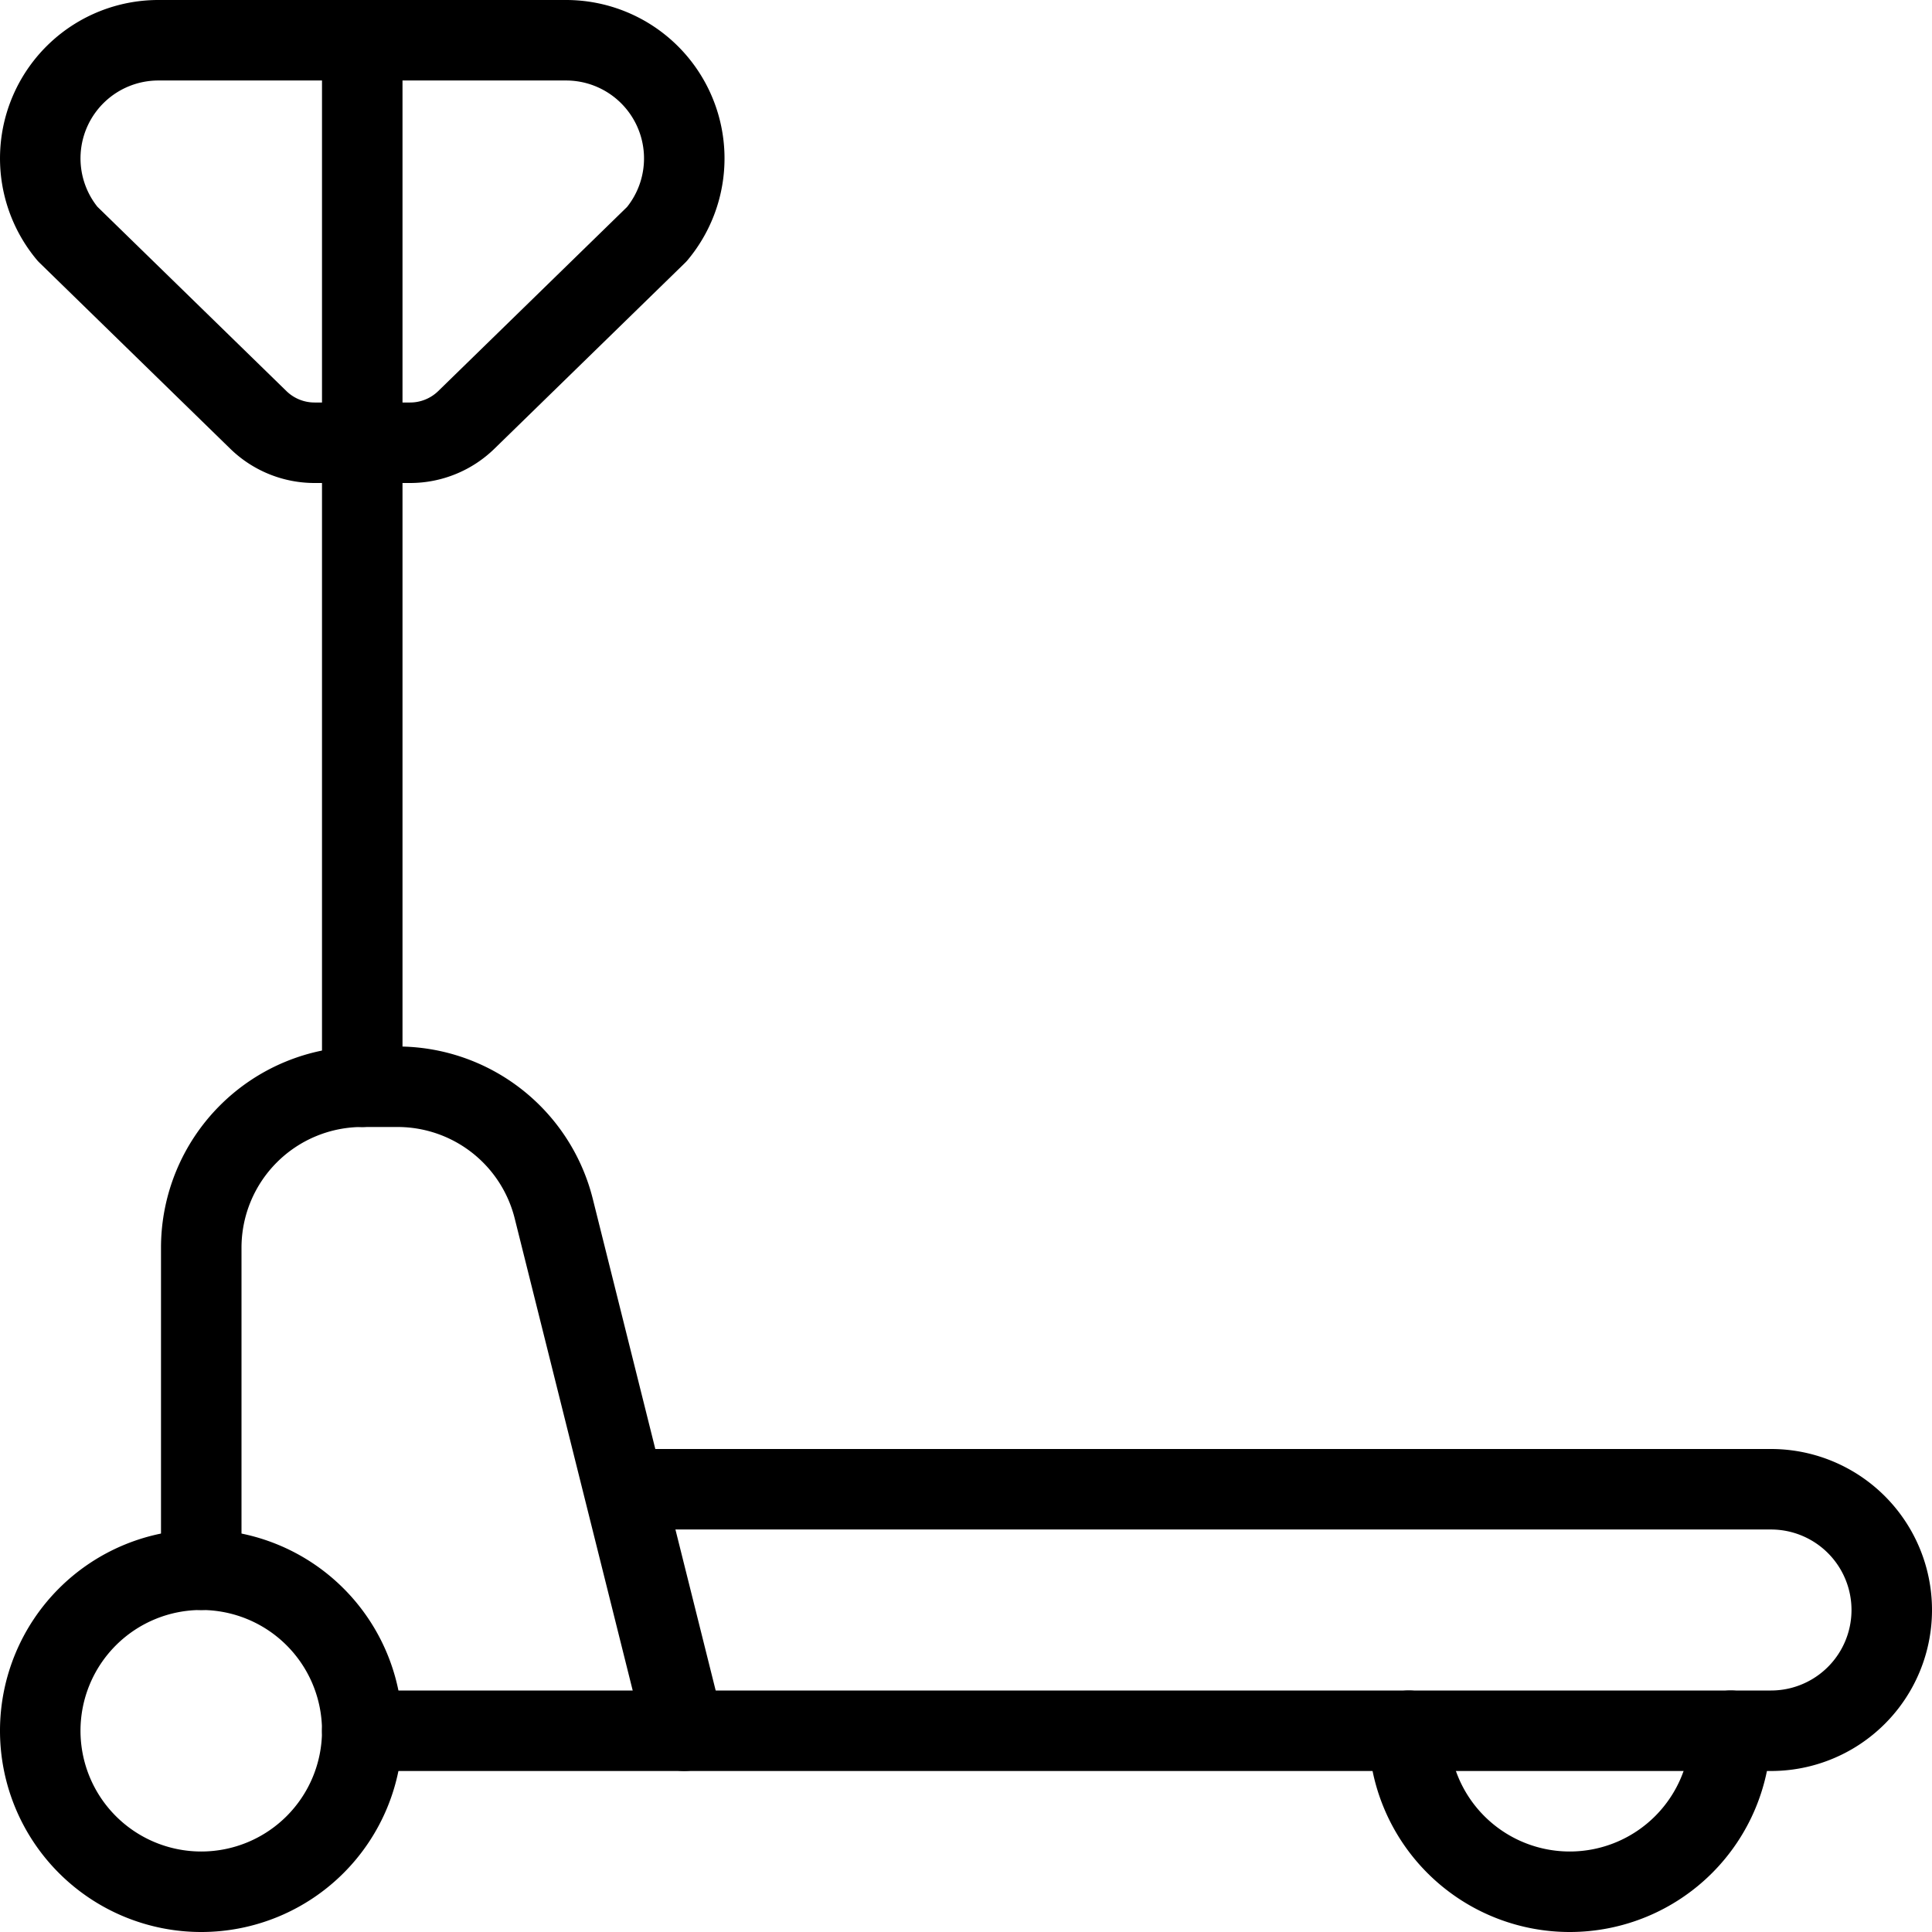
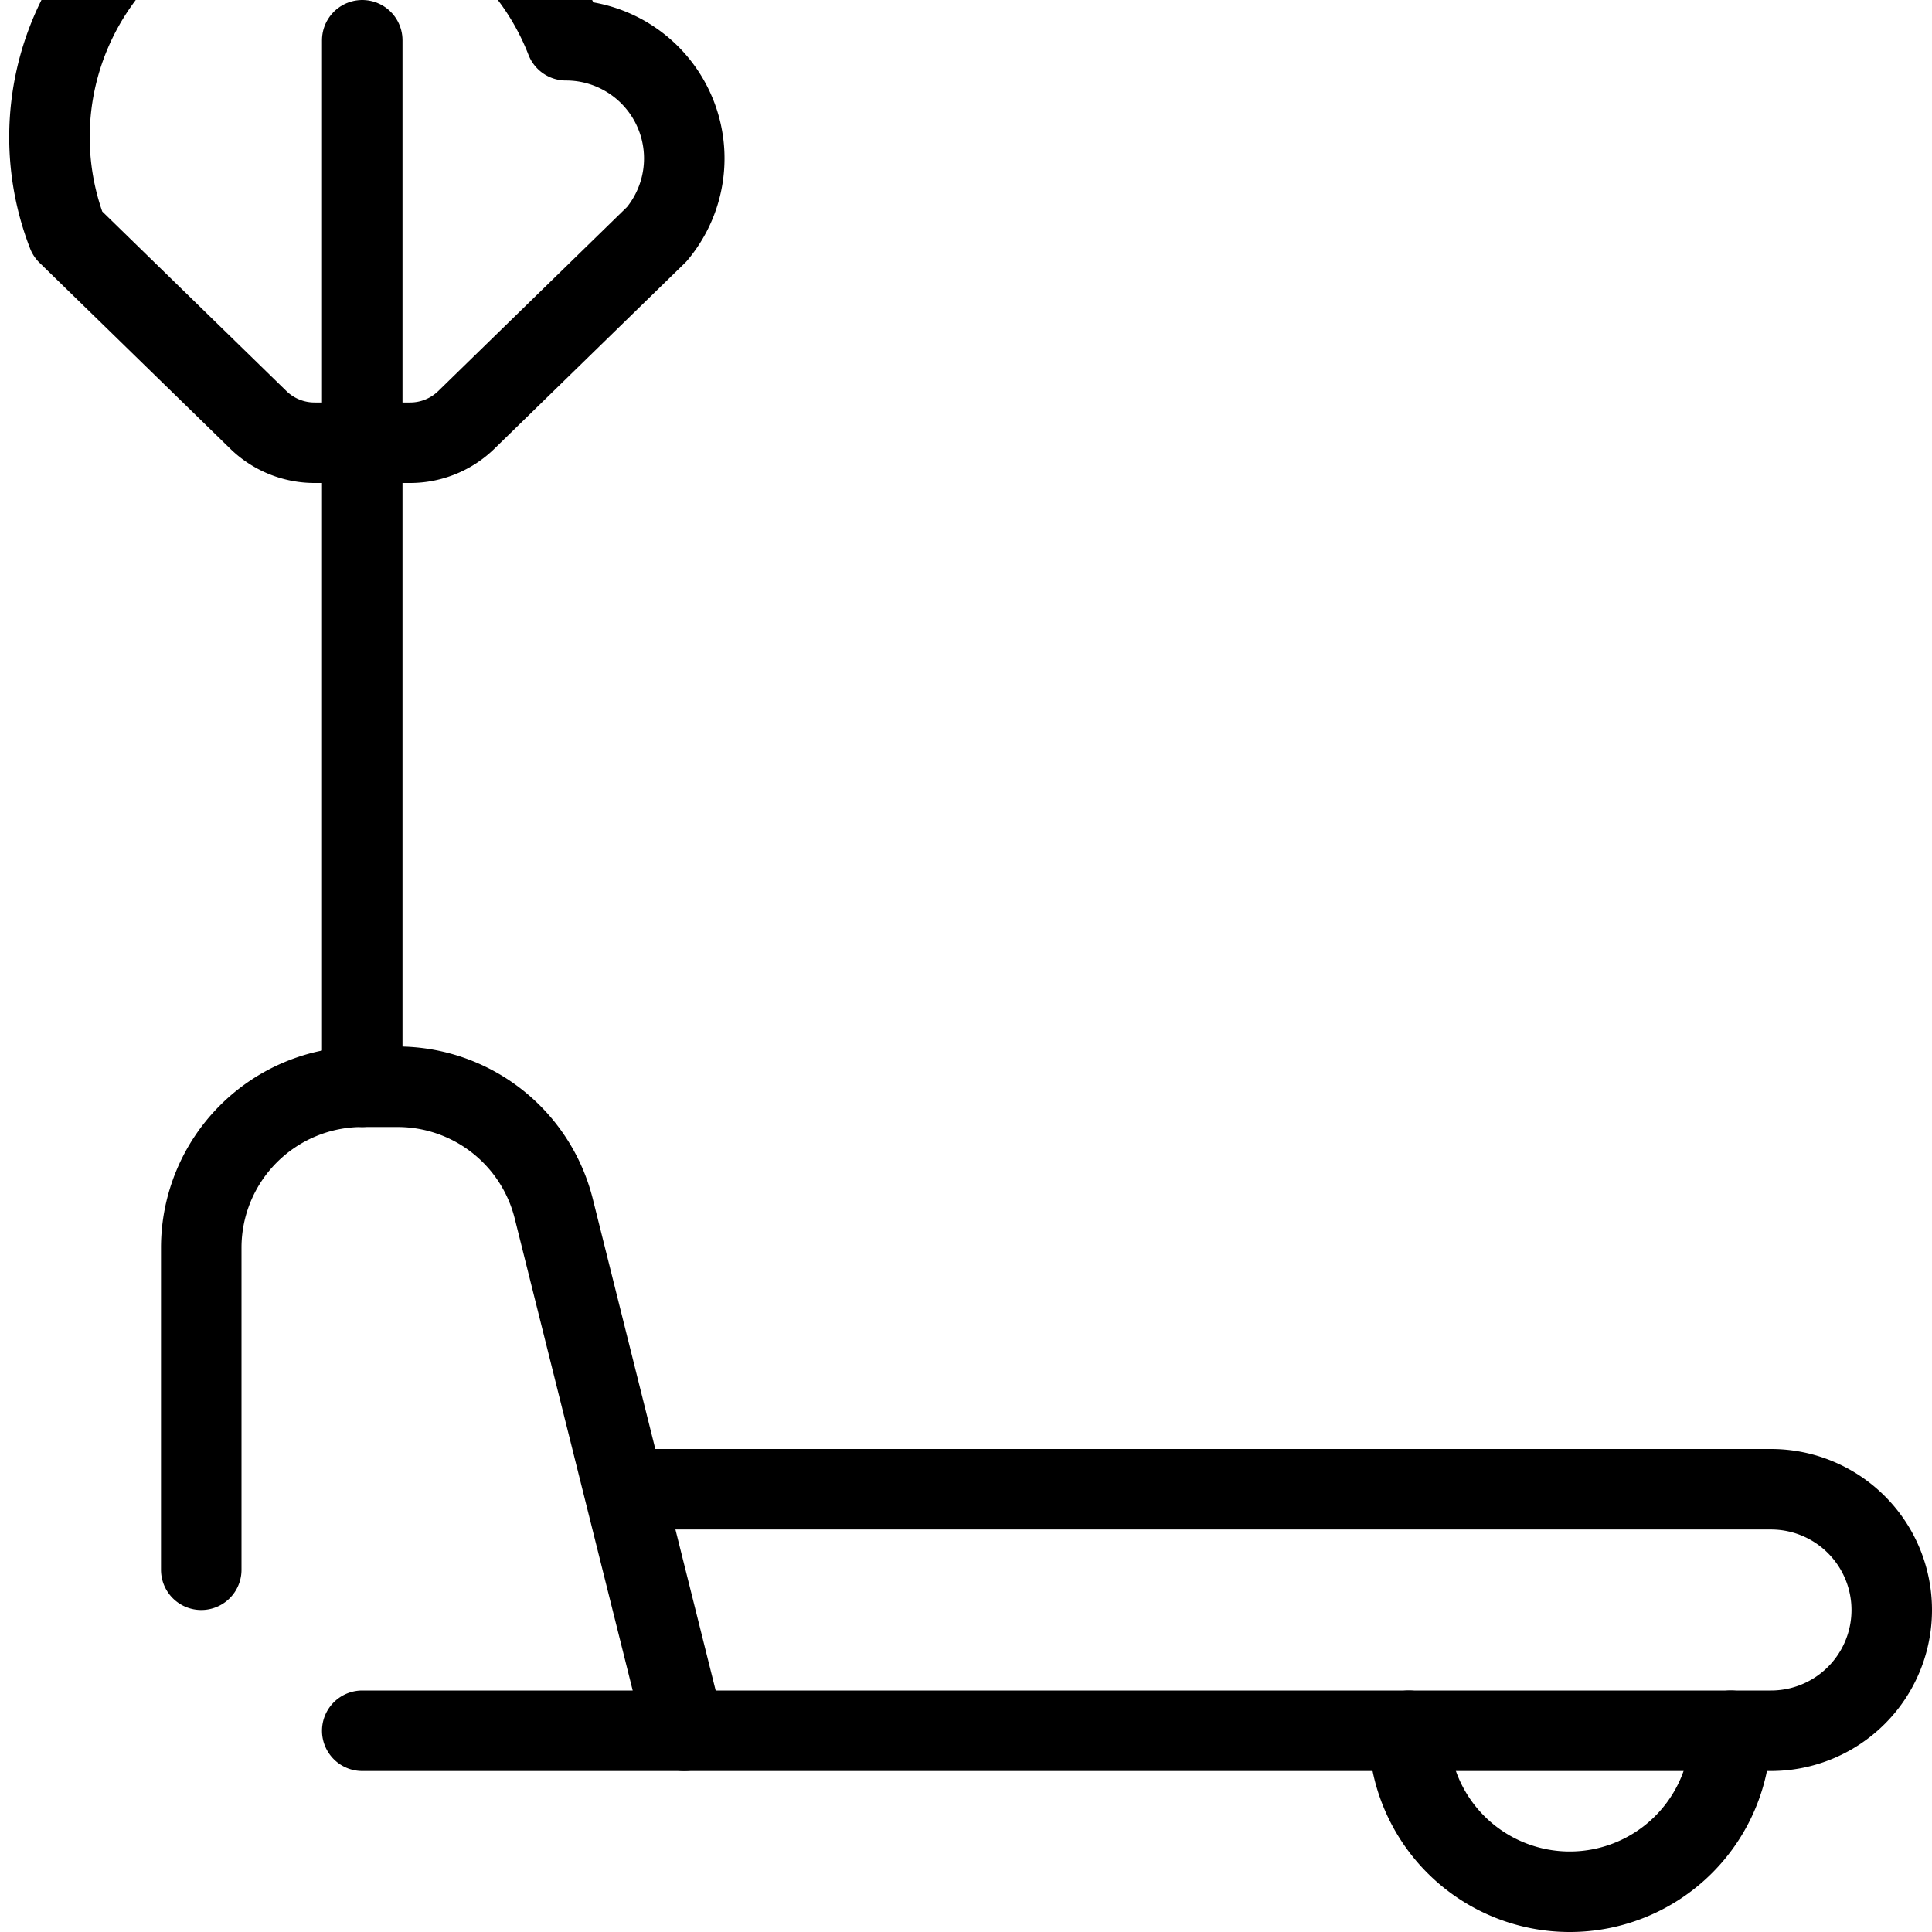
<svg xmlns="http://www.w3.org/2000/svg" viewBox="0 0 24 24">
  <g transform="matrix(1,0,0,1,0,0)">
    <path d="M4.5 0.5L4.5 13.5" fill="none" stroke="#000000" stroke-linecap="round" stroke-linejoin="round" />
-     <path d="M3.209,5.216a1,1,0,0,0,.7.284H5.093a1,1,0,0,0,.7-.284L8.159,2.909A1.468,1.468,0,0,0,7.031.5H1.967A1.467,1.467,0,0,0,.84,2.906Z" fill="none" stroke="#000000" stroke-linecap="round" stroke-linejoin="round" />
+     <path d="M3.209,5.216a1,1,0,0,0,.7.284H5.093a1,1,0,0,0,.7-.284L8.159,2.909A1.468,1.468,0,0,0,7.031.5A1.467,1.467,0,0,0,.84,2.906Z" fill="none" stroke="#000000" stroke-linecap="round" stroke-linejoin="round" />
    <path d="M2.5,19.5v-4a2,2,0,0,1,2-2h.438a2,2,0,0,1,1.941,1.515L8.5,21.5h-4" fill="none" stroke="#000000" stroke-linecap="round" stroke-linejoin="round" />
-     <path d="M0.500 21.500 A2.000 2.000 0 1 0 4.500 21.500 A2.000 2.000 0 1 0 0.500 21.500 Z" fill="none" stroke="#000000" stroke-linecap="round" stroke-linejoin="round" />
    <path d="M21.5,21.5a2,2,0,0,1-4,0" fill="none" stroke="#000000" stroke-linecap="round" stroke-linejoin="round" />
    <path d="M8.5,21.5H22a1.5,1.5,0,0,0,0-3H7.792" fill="none" stroke="#000000" stroke-linecap="round" stroke-linejoin="round" />
  </g>
</svg>